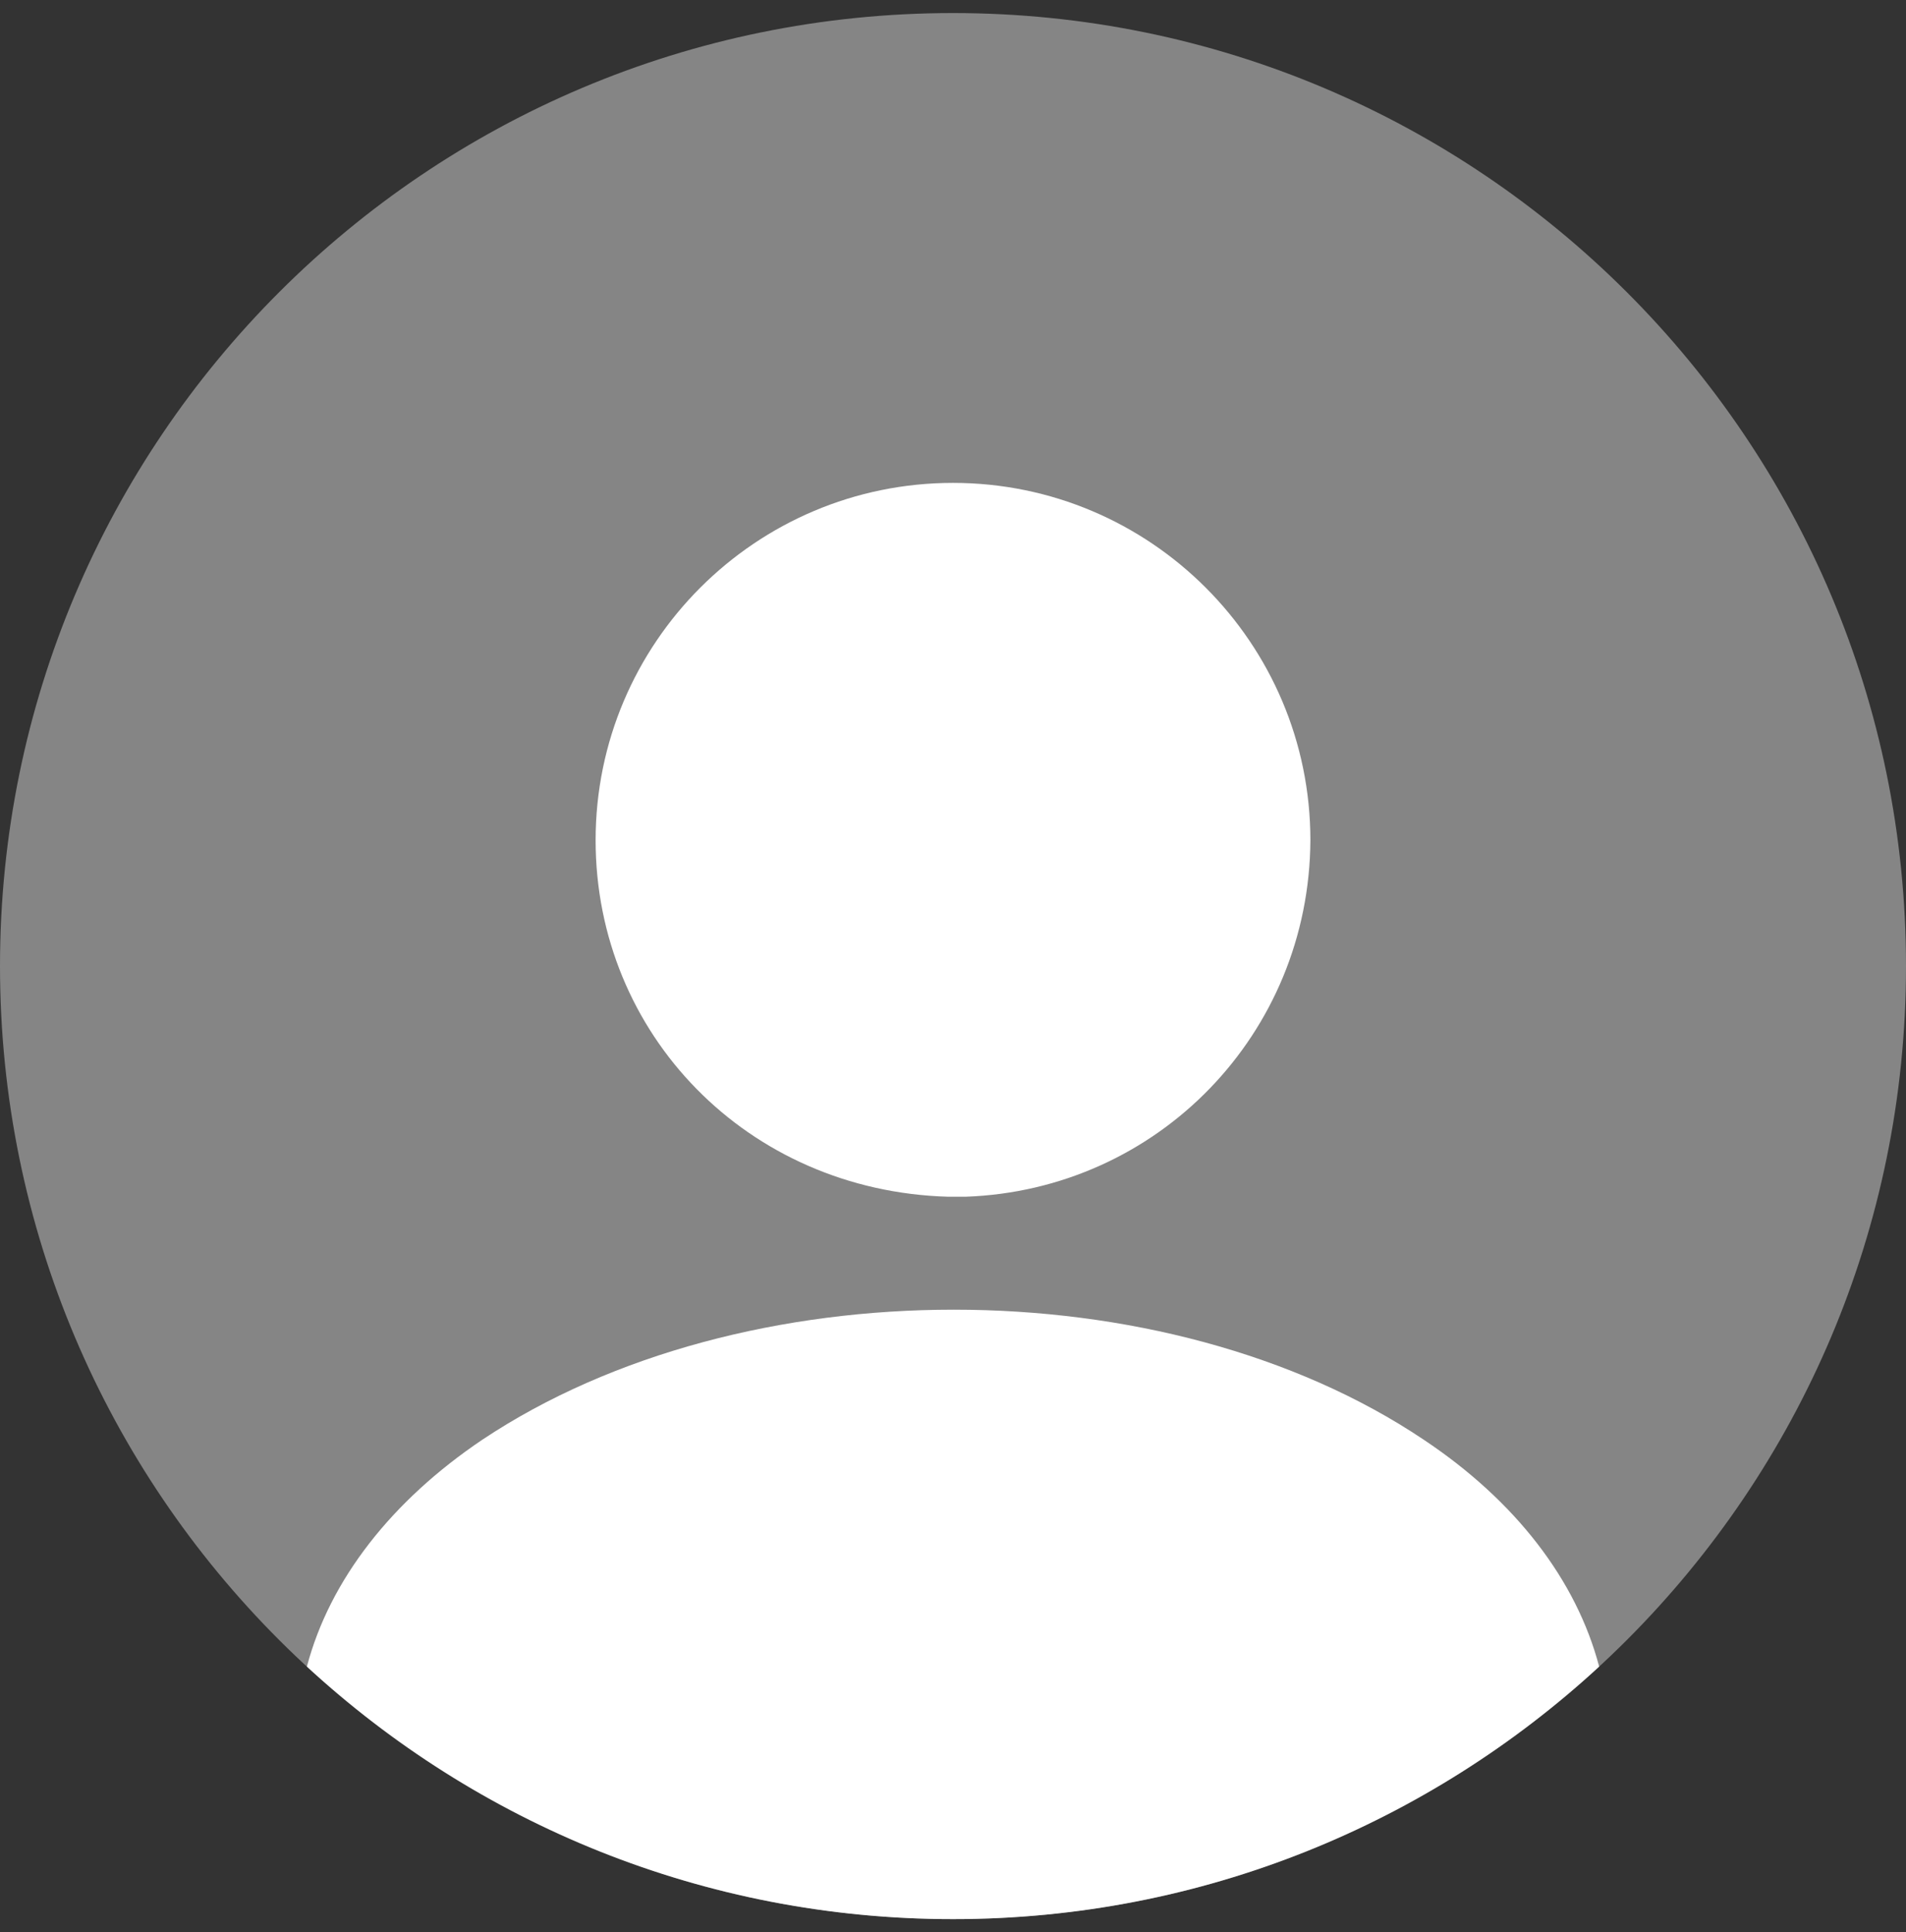
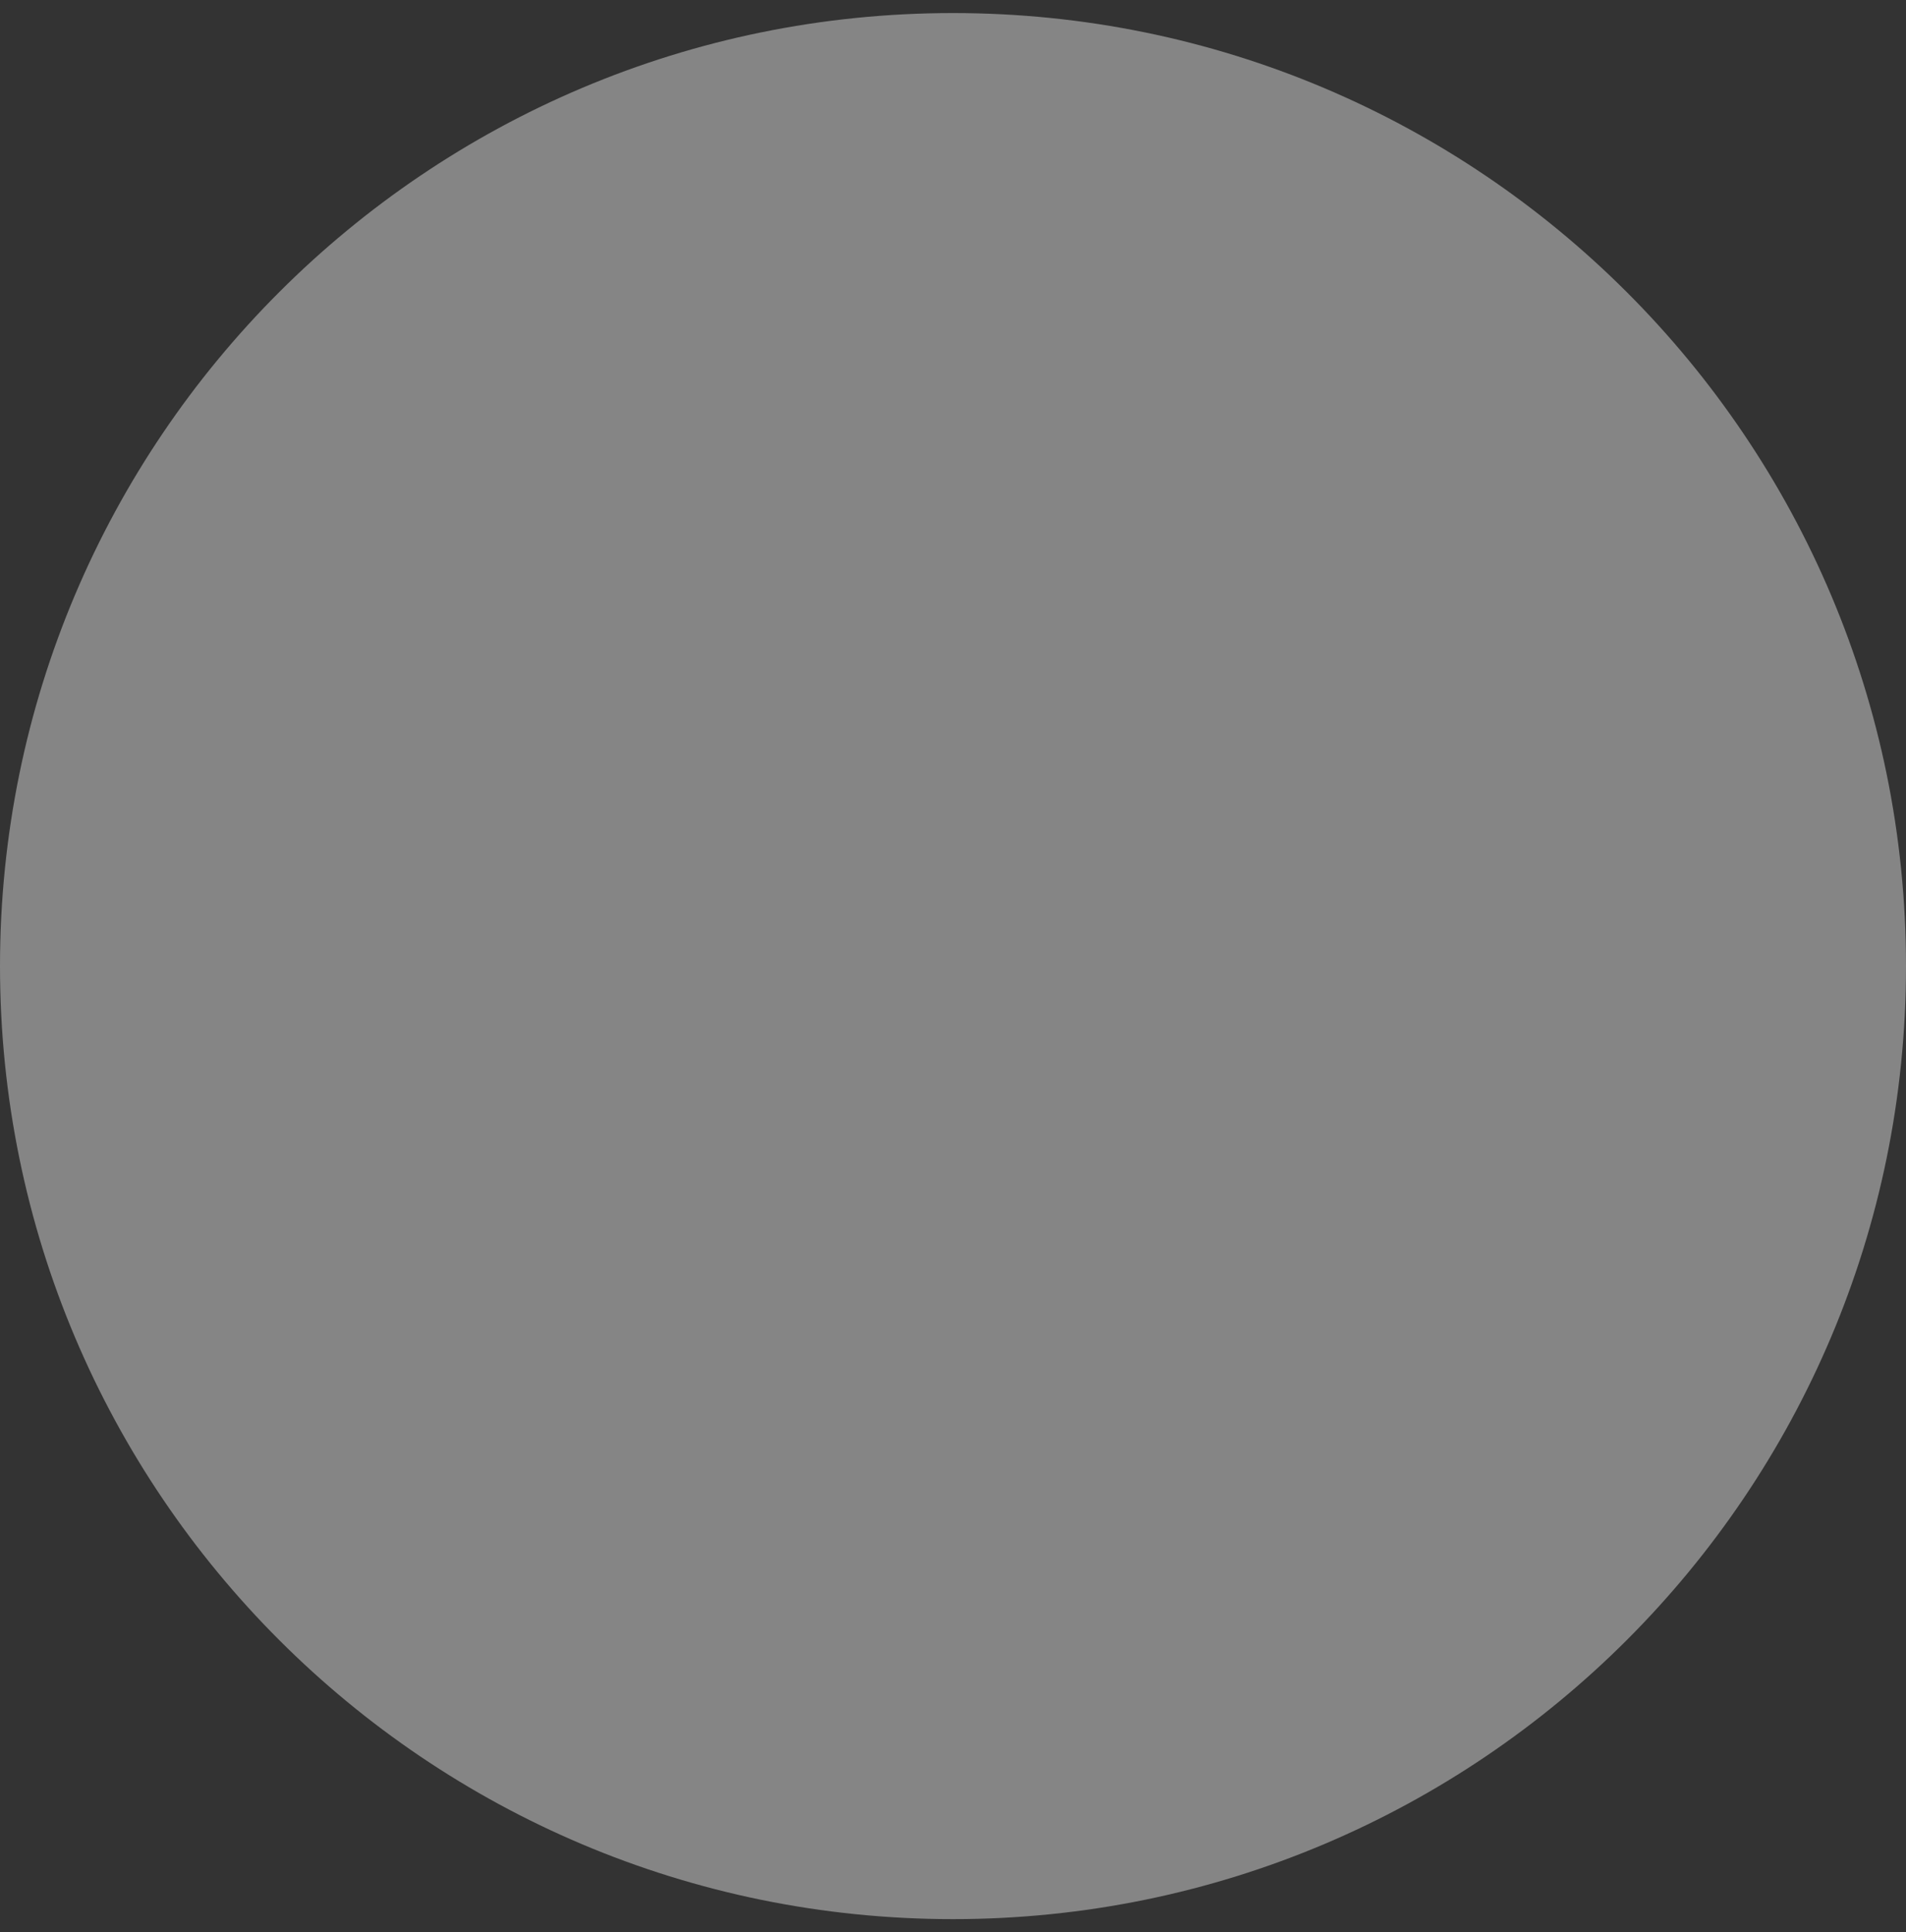
<svg xmlns="http://www.w3.org/2000/svg" width="73" height="74" viewBox="0 0 73 74" fill="none">
  <rect x="0" y="0" width="73" height="74" fill="#333333" stroke="none" />
-   <path opacity="0.4" d="M36.5 73.5C56.658 73.5 73 57.158 73 37C73 16.842 56.658 0.5 36.5 0.5C16.342 0.5 0 16.842 0 37C0 57.158 16.342 73.5 36.5 73.5Z" fill="white" />
-   <path d="M36.5 18.494C28.945 18.494 22.812 24.626 22.812 32.181C22.812 39.591 28.616 45.614 36.318 45.833C36.427 45.833 36.573 45.833 36.646 45.833C36.719 45.833 36.828 45.833 36.901 45.833C36.938 45.833 36.974 45.833 36.974 45.833C44.347 45.577 50.151 39.591 50.188 32.181C50.188 24.626 44.056 18.494 36.5 18.494Z" fill="white" />
-   <path d="M61.248 63.828C54.751 69.814 46.064 73.5 36.501 73.5C26.938 73.5 18.251 69.814 11.754 63.828C12.63 60.506 15.002 57.477 18.47 55.141C28.434 48.498 44.64 48.498 54.532 55.141C58.036 57.477 60.372 60.506 61.248 63.828Z" fill="white" />
+   <path opacity="0.4" d="M36.5 73.5C56.658 73.5 73 57.158 73 37C73 16.842 56.658 0.5 36.5 0.5C16.342 0.5 0 16.842 0 37C0 57.158 16.342 73.5 36.5 73.5" fill="white" />
</svg>